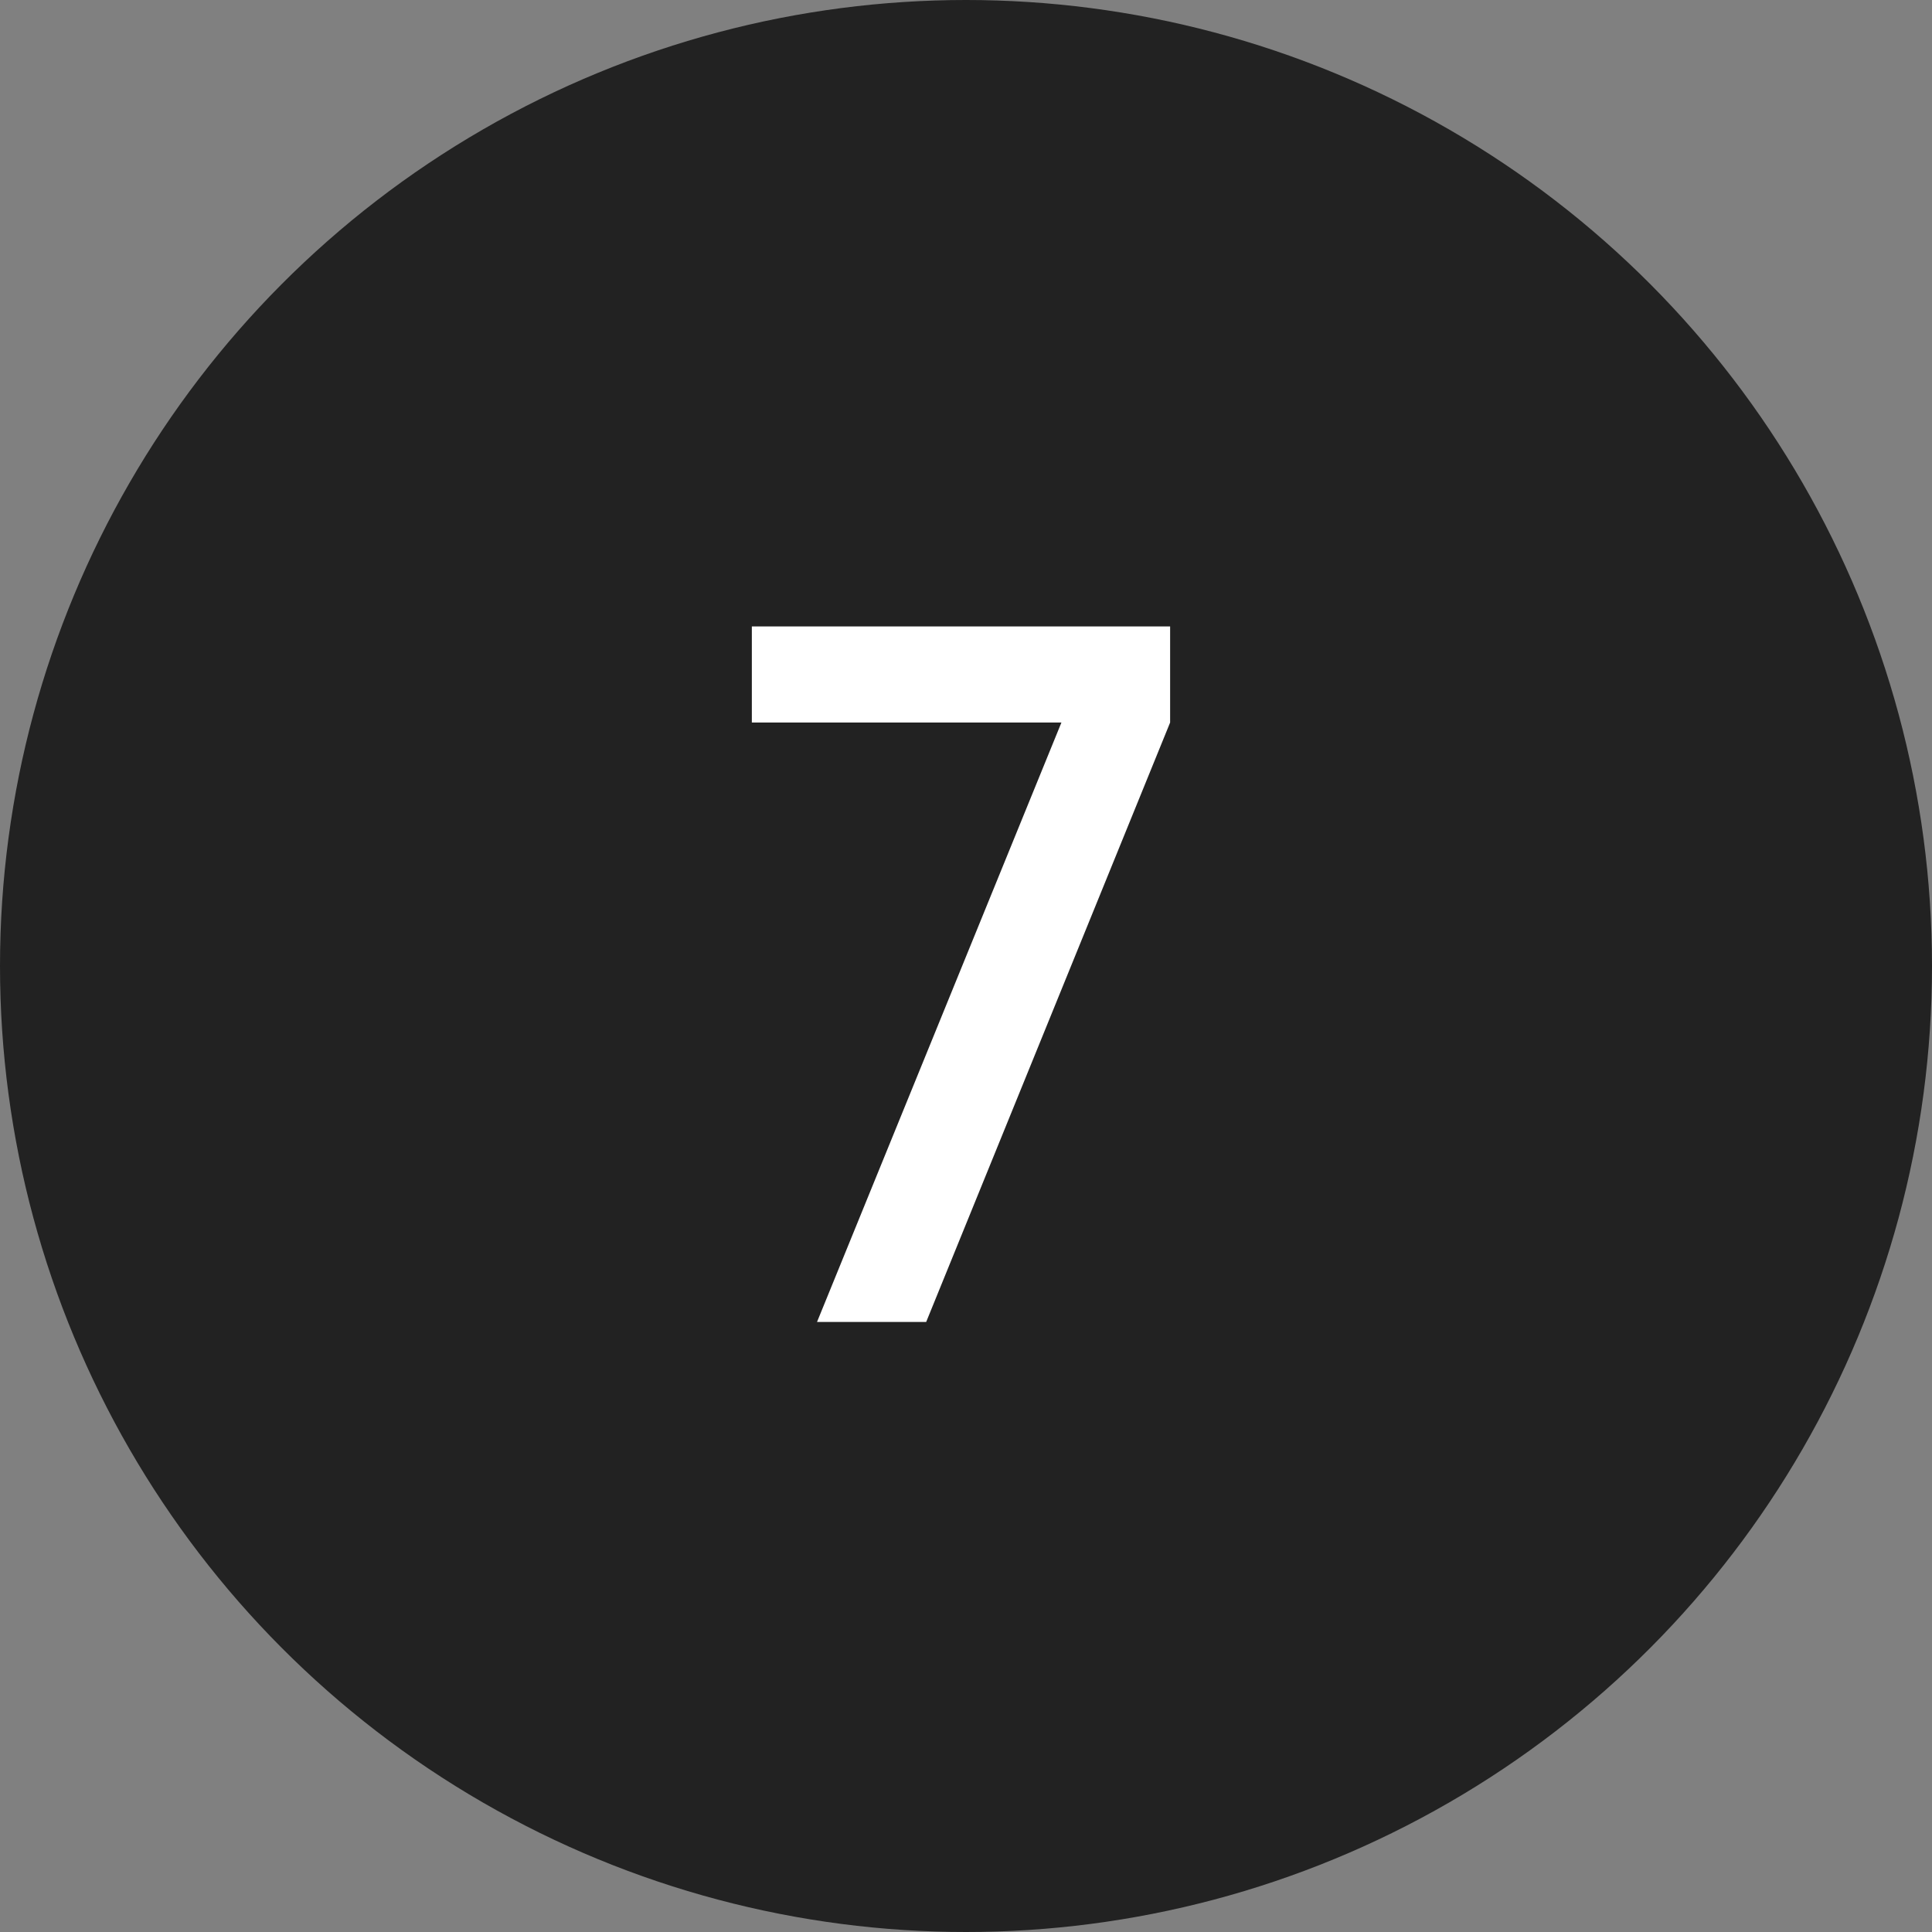
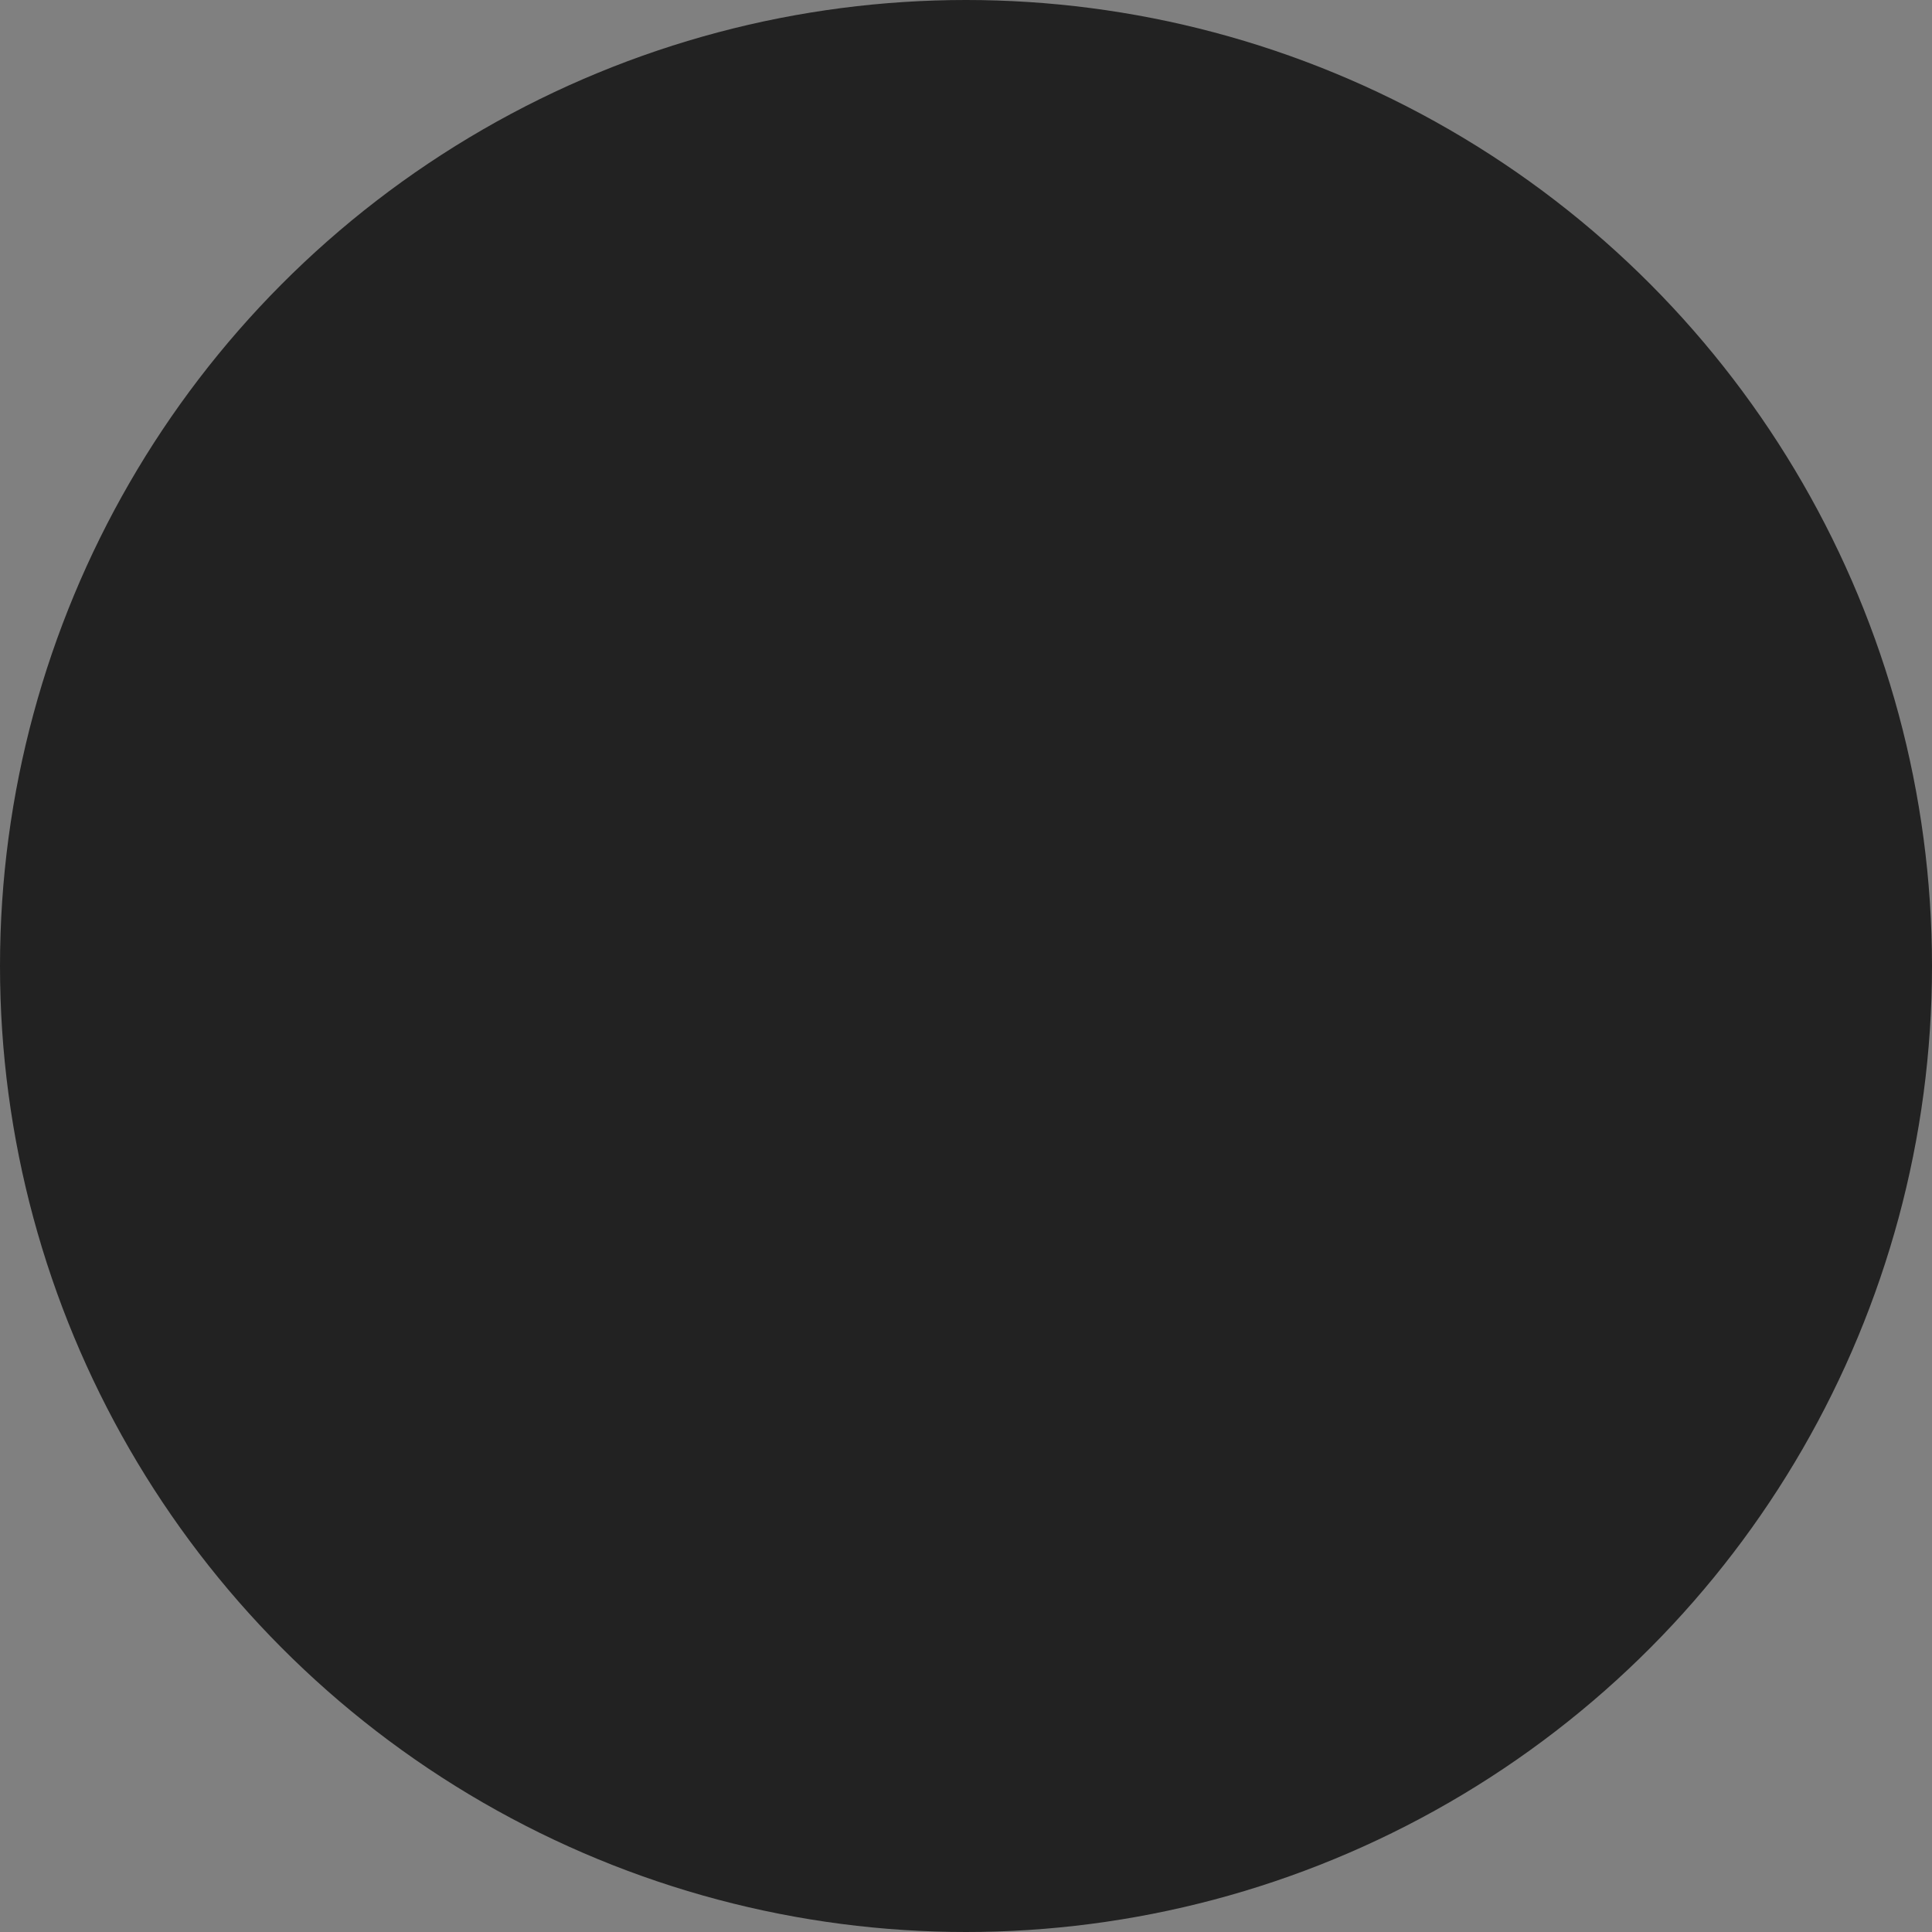
<svg xmlns="http://www.w3.org/2000/svg" width="46" height="46" viewBox="0 0 46 46" fill="none">
  <rect x="0" y="0" width="46" height="46" fill="#808080" stroke="none" />
  <circle cx="23" cy="23" r="23" fill="#222222" />
-   <path d="M19.453 31.475L25.272 17.203H17.901V14.915H27.86V17.203L22.052 31.475H19.453Z" fill="white" />
</svg>